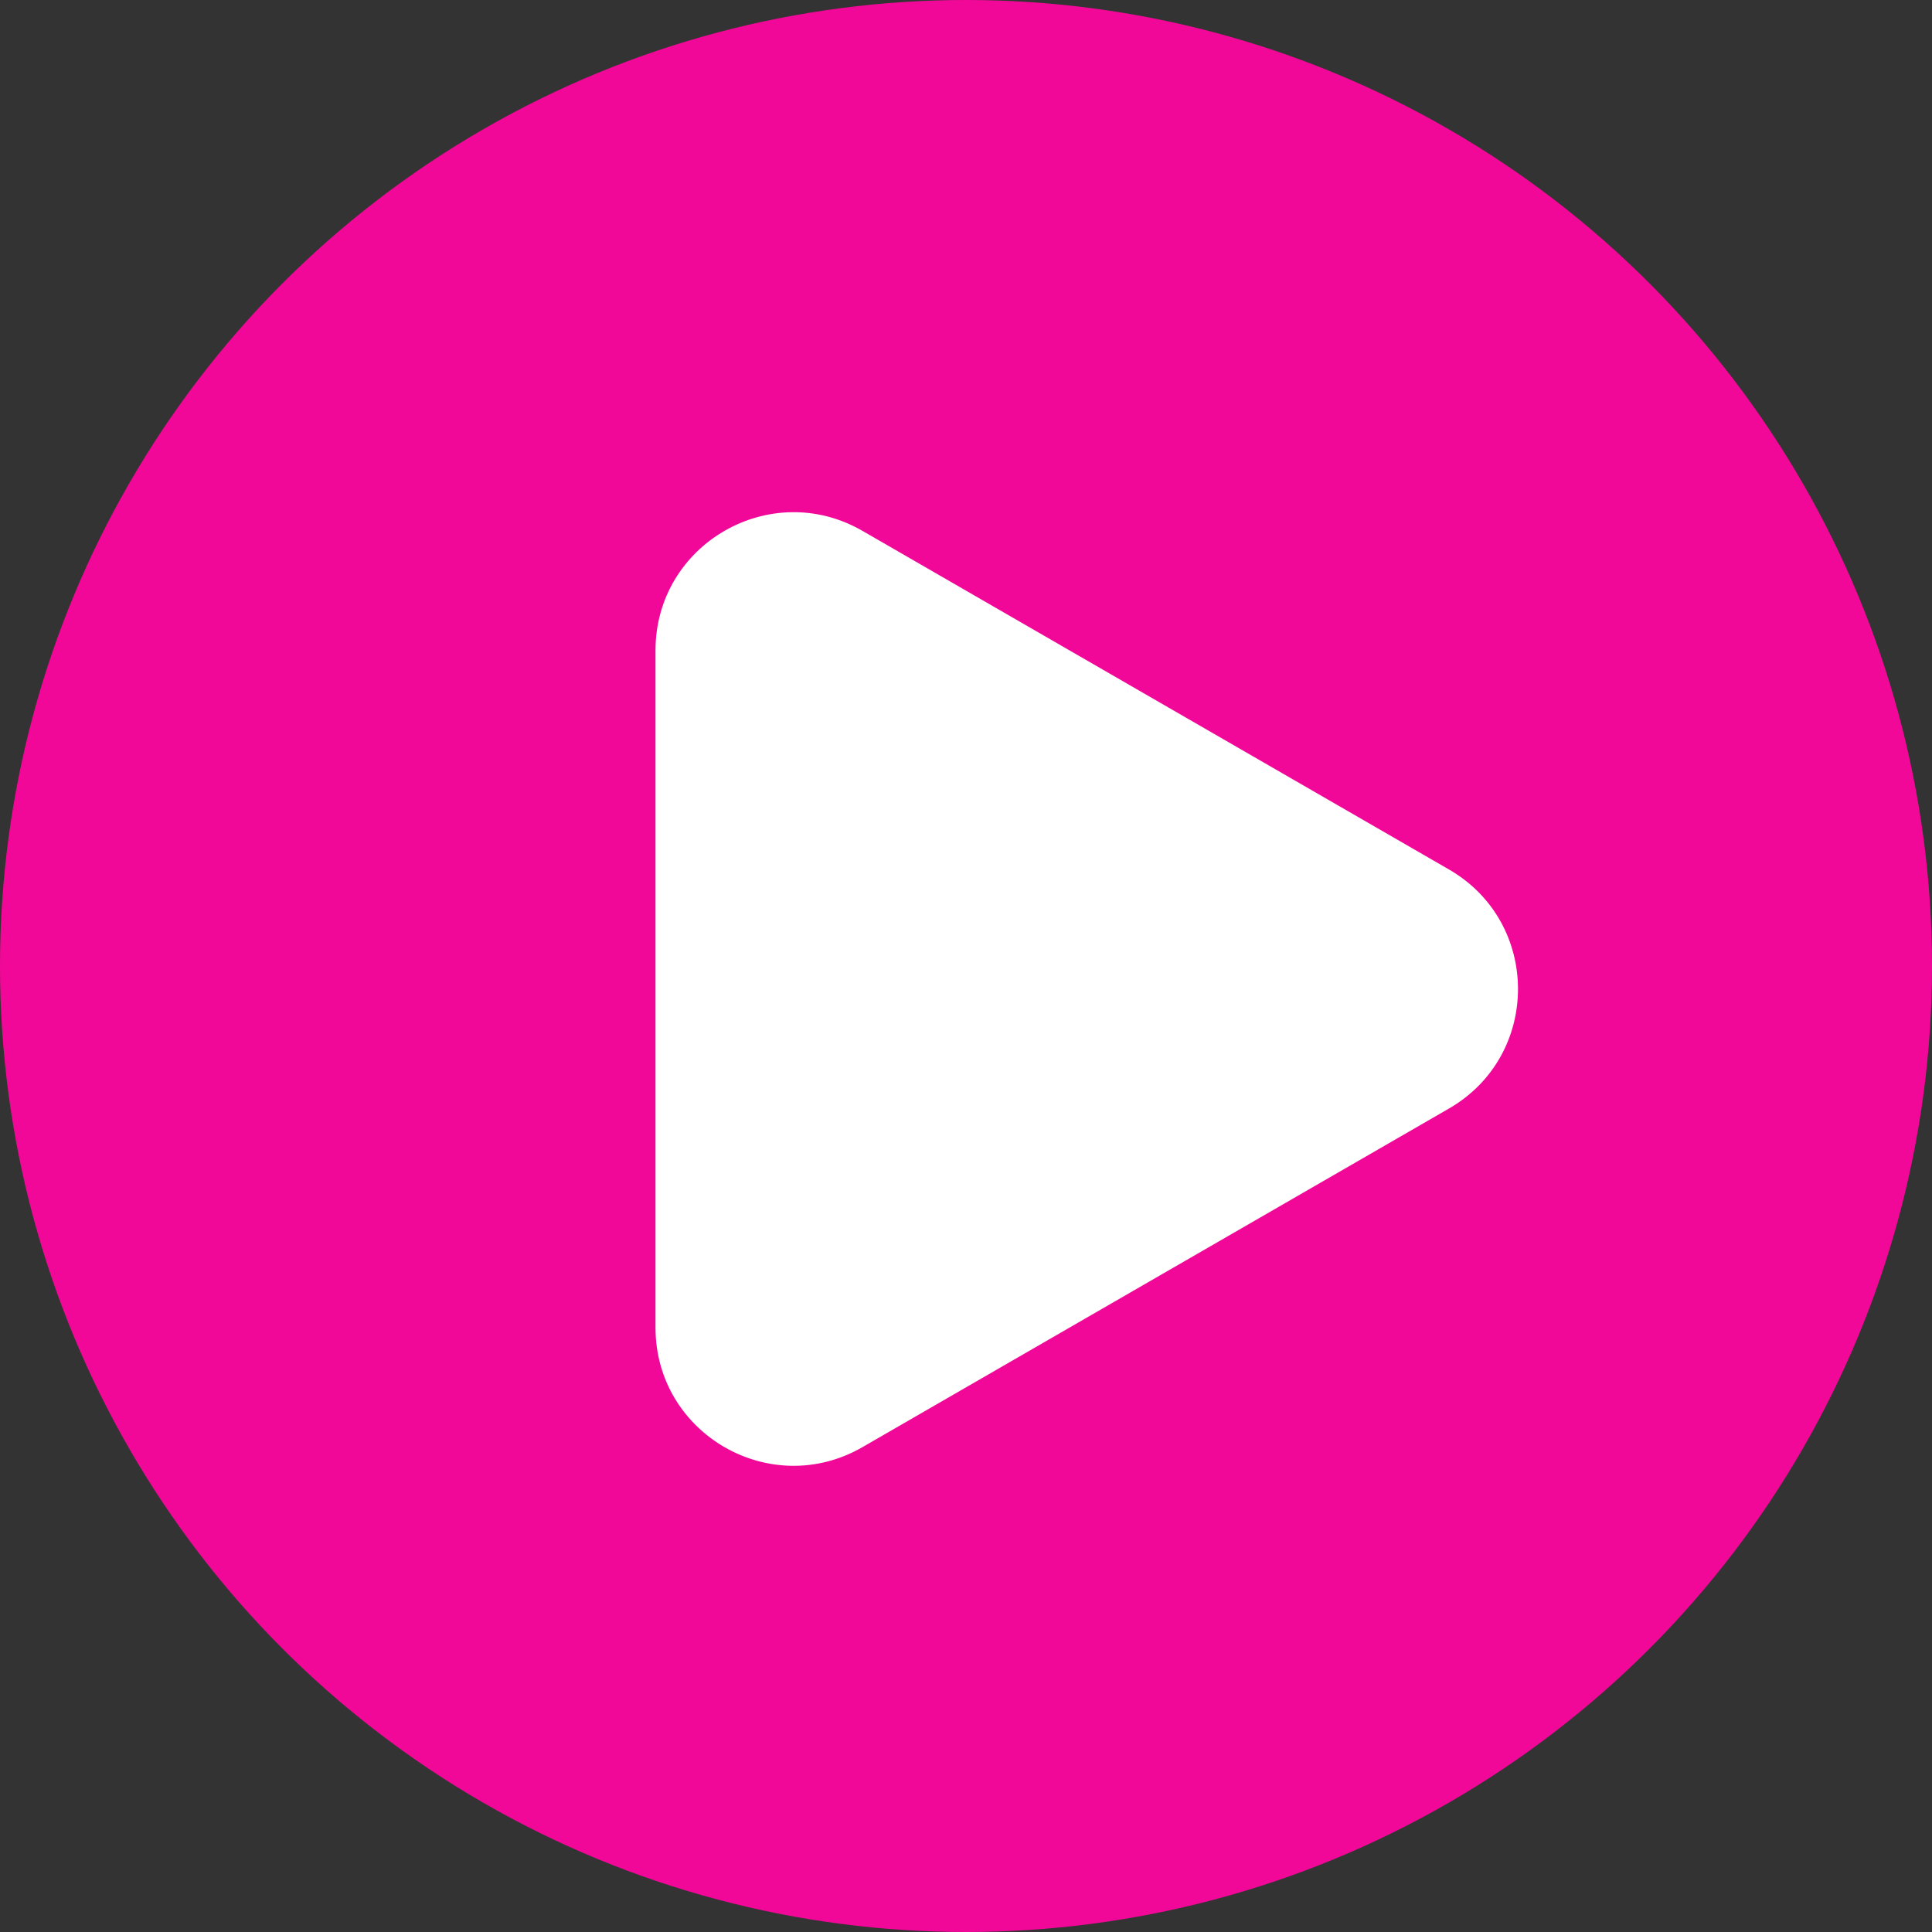
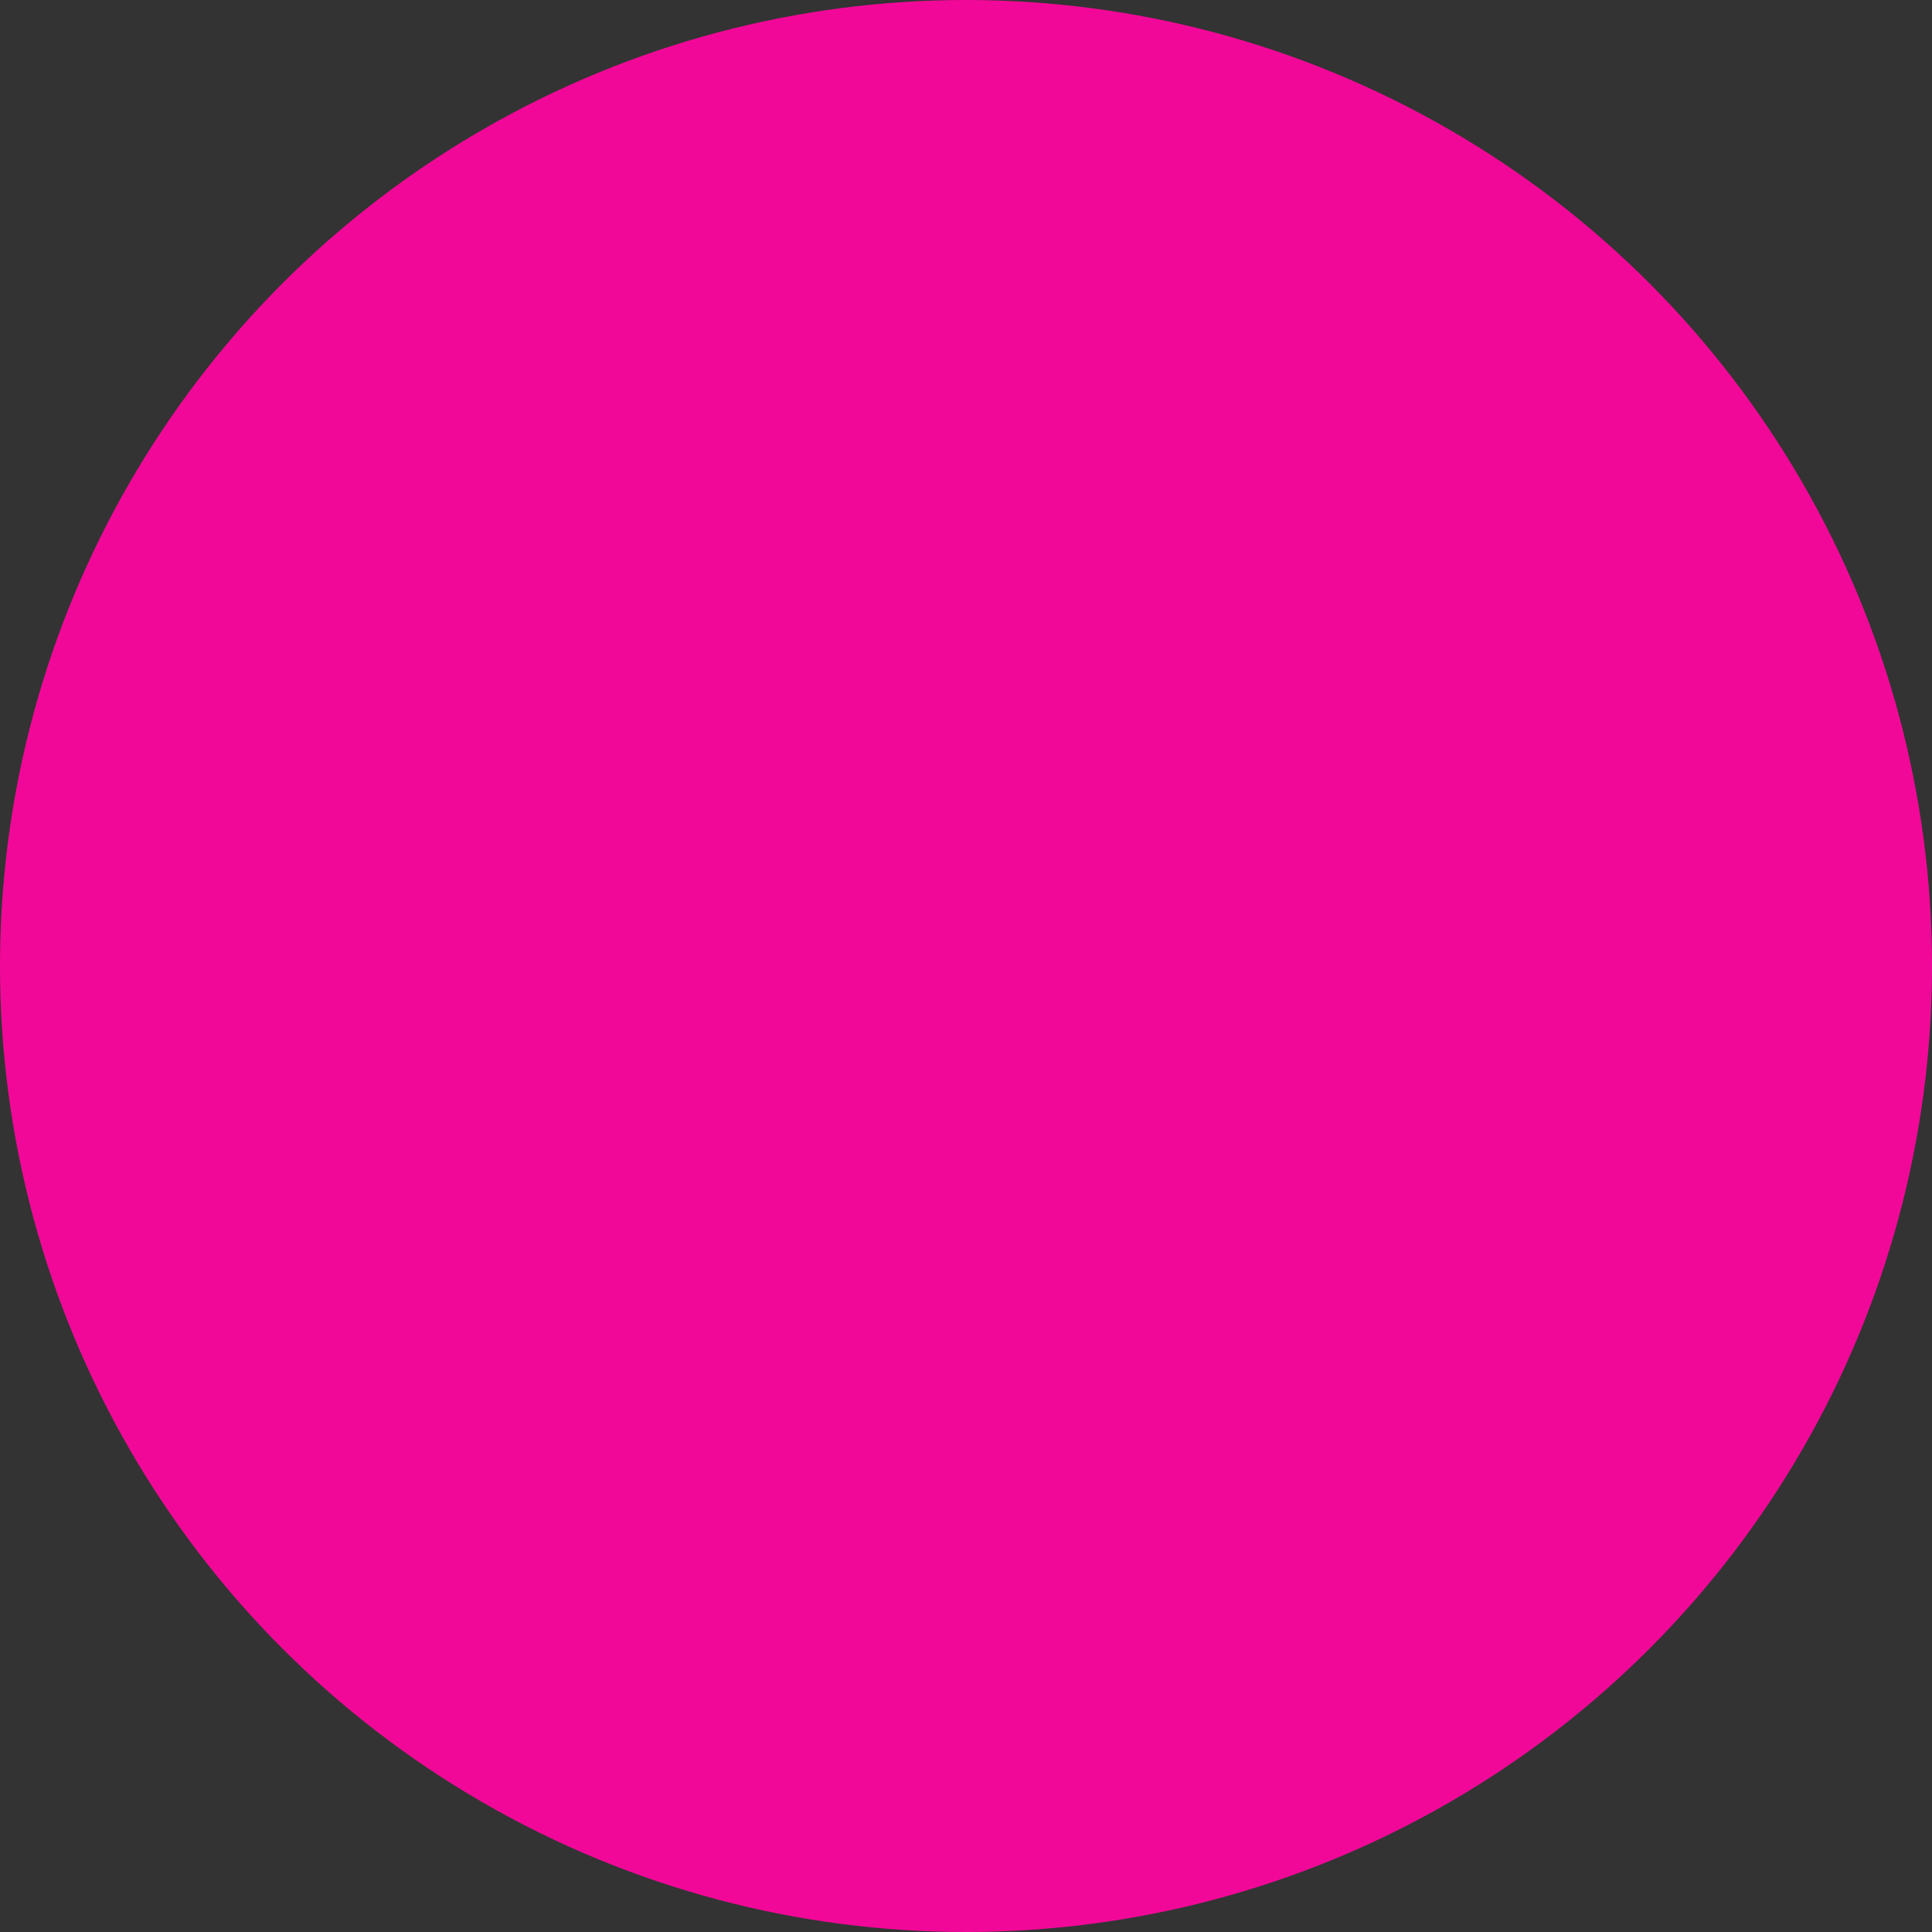
<svg xmlns="http://www.w3.org/2000/svg" width="42" height="42" viewBox="0 0 42 42" fill="none">
  <rect x="0" y="0" width="42" height="42" fill="#333333" stroke="none" />
  <circle cx="21" cy="21" r="21" fill="#F20898" />
-   <path d="M31.5 18.902C33.5 20.057 33.5 22.943 31.5 24.098L18.75 31.459C16.75 32.614 14.25 31.171 14.25 28.861L14.25 14.139C14.25 11.829 16.75 10.386 18.75 11.541L31.5 18.902Z" fill="white" />
</svg>